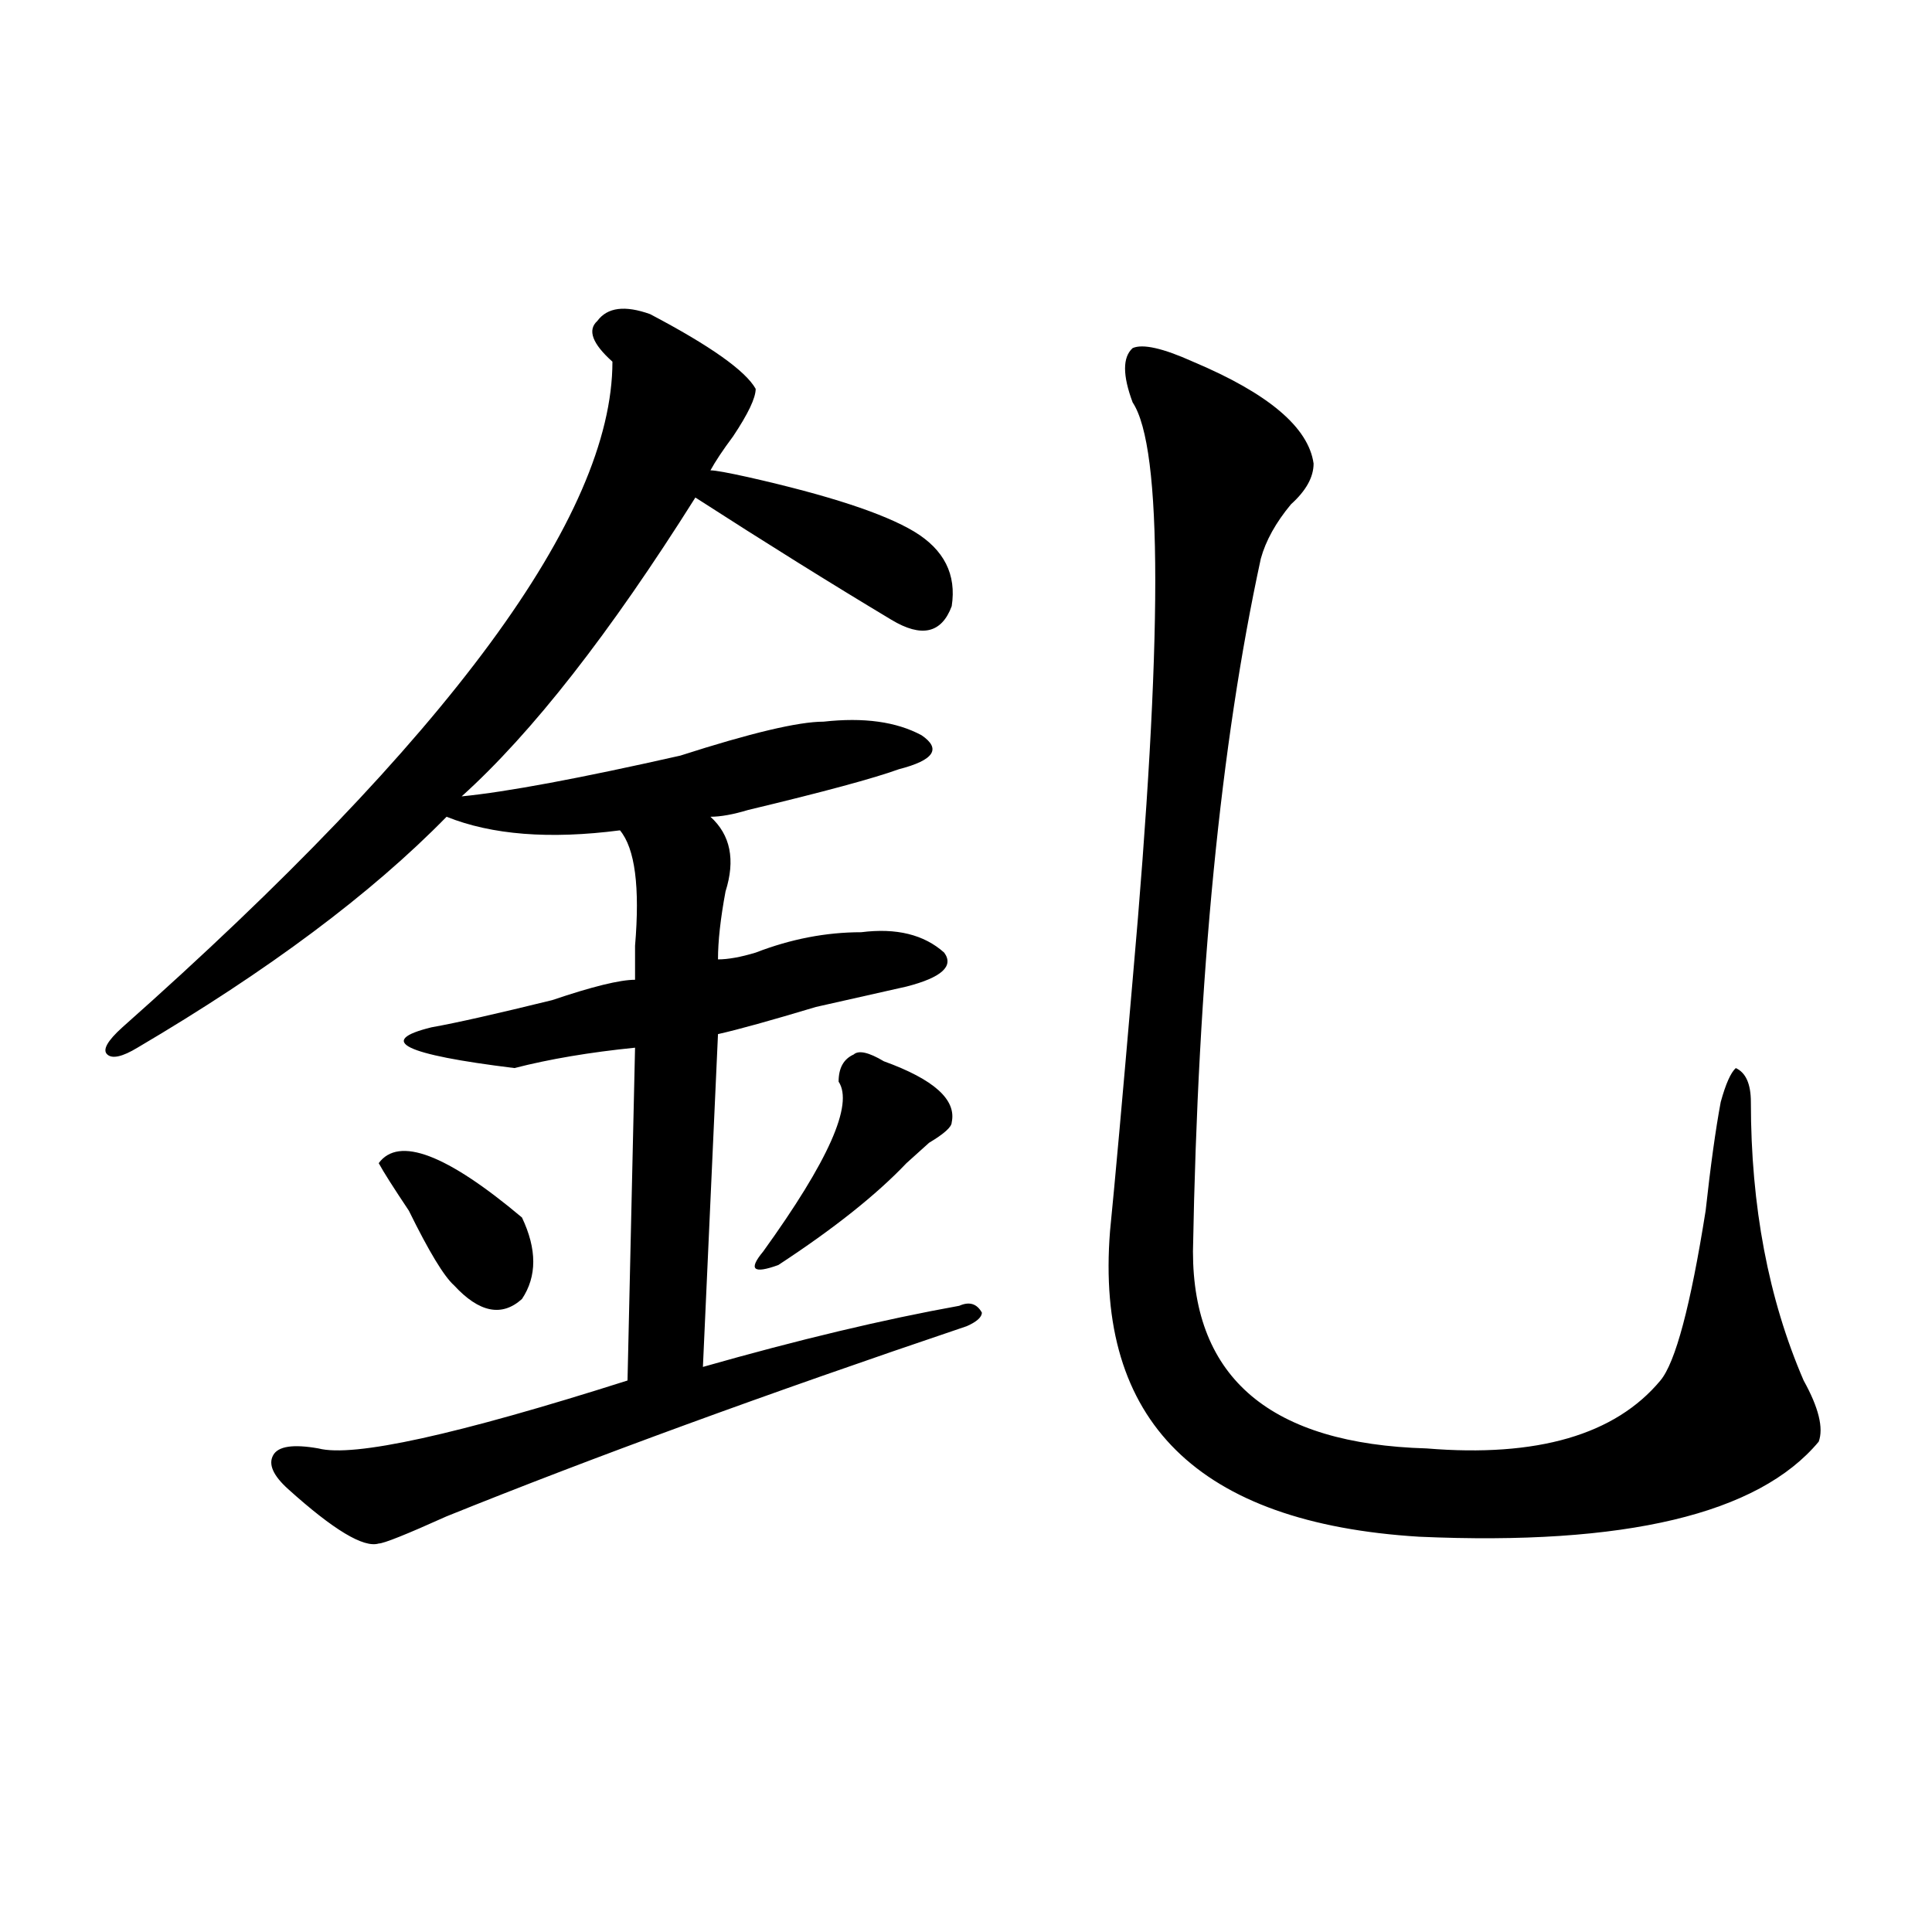
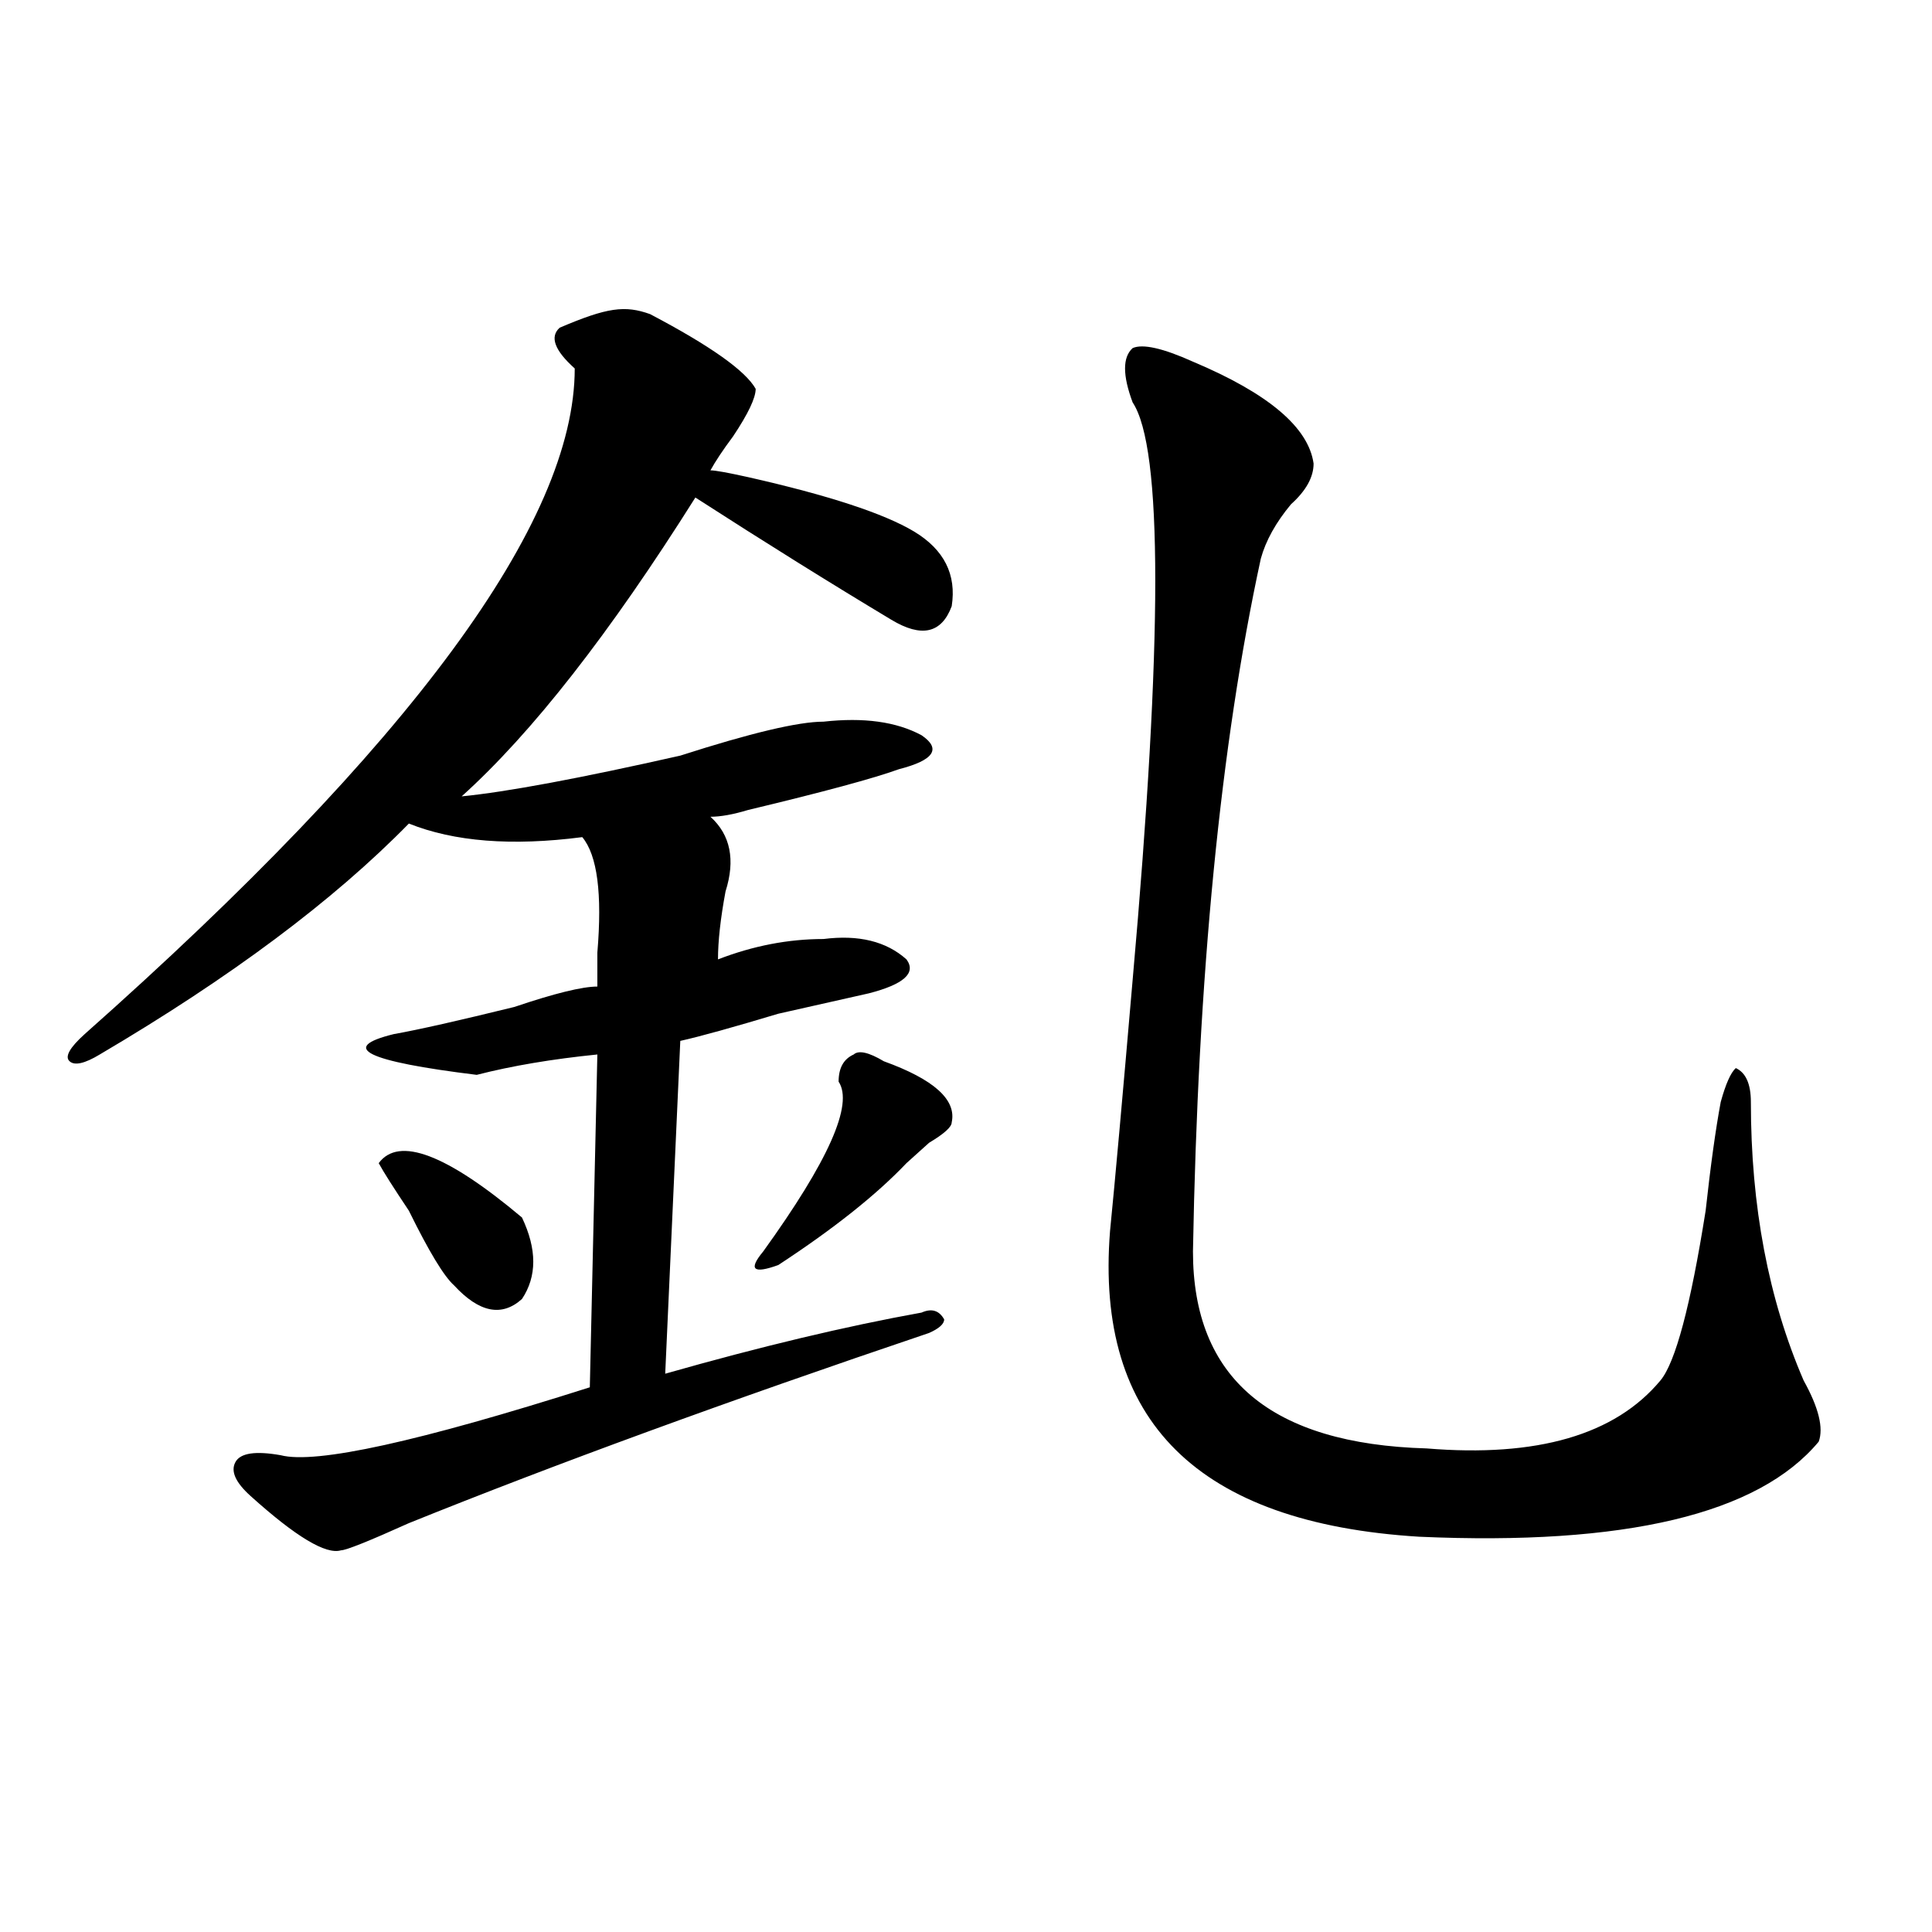
<svg xmlns="http://www.w3.org/2000/svg" version="1.1" id="图层_1" x="0px" y="0px" width="1000px" height="1000px" viewBox="0 0 1000 1000" enable-background="new 0 0 1000 1000" xml:space="preserve">
-   <path d="M336.504,162.594c31.219,16.425,49.39,29.334,54.633,38.672c0,4.725-3.902,12.909-11.707,24.609  c-5.243,7.031-9.146,12.909-11.707,17.578c2.562,0,9.085,1.209,19.512,3.516c41.585,9.394,70.242,18.787,85.852,28.125  c15.609,9.394,22.073,22.303,19.512,38.672c-5.243,14.063-15.609,16.425-31.219,7.031c-31.219-18.731-65.06-39.825-101.461-63.281  c-44.267,70.313-84.571,121.894-120.973,154.688c23.414-2.307,61.097-9.338,113.168-21.094c36.401-11.7,61.097-17.578,74.145-17.578  c20.792-2.307,37.683,0,50.73,7.031c10.366,7.031,6.464,12.909-11.707,17.578c-13.048,4.725-39.023,11.756-78.047,21.094  c-7.805,2.362-14.329,3.516-19.512,3.516c10.366,9.394,12.987,22.303,7.805,38.672c-2.622,14.063-3.902,25.818-3.902,35.156  c5.183,0,11.707-1.153,19.512-3.516c18.171-7.031,36.401-10.547,54.633-10.547c18.171-2.307,32.499,1.209,42.926,10.547  c5.183,7.031-1.341,12.909-19.512,17.578c-10.427,2.362-26.036,5.878-46.828,10.547c-23.414,7.031-40.364,11.756-50.73,14.063  l-7.805,172.266c49.39-14.063,93.656-24.609,132.68-31.641c5.183-2.307,9.085-1.153,11.707,3.516c0,2.362-2.622,4.725-7.805,7.031  c-104.083,35.156-193.837,68.006-269.262,98.438c-20.853,9.394-32.56,14.063-35.121,14.063c-7.805,2.362-23.414-7.031-46.828-28.125  c-7.805-7.031-10.427-12.854-7.805-17.578c2.562-4.669,10.366-5.822,23.414-3.516c18.171,4.725,71.522-7.031,159.996-35.156  l3.902-172.266c-23.414,2.362-44.267,5.878-62.438,10.547c-57.255-7.031-71.583-14.063-42.926-21.094  c12.987-2.307,33.78-7.031,62.438-14.063c20.792-7.031,35.121-10.547,42.926-10.547c0-4.669,0-10.547,0-17.578  c2.562-30.432,0-50.372-7.805-59.766c-36.462,4.725-66.34,2.362-89.754-7.031c-39.023,39.881-92.376,79.706-159.996,119.531  c-7.805,4.725-13.048,5.878-15.609,3.516c-2.622-2.307,0-7.031,7.805-14.063c169.081-149.963,253.652-264.825,253.652-344.531  c-10.427-9.338-13.048-16.369-7.805-21.094C314.37,159.078,323.456,157.925,336.504,162.594z M196.02,602.047  c10.366-14.063,35.121-4.669,74.145,28.125c7.805,16.425,7.805,30.487,0,42.188c-10.427,9.394-22.134,7.031-35.121-7.031  c-5.243-4.669-13.048-17.578-23.414-38.672C203.824,614.956,198.581,606.771,196.02,602.047z M457.477,549.313  c25.976,9.394,37.683,19.94,35.121,31.641c0,2.362-3.902,5.878-11.707,10.547c-5.243,4.725-9.146,8.24-11.707,10.547  c-15.609,16.425-37.743,34.003-66.34,52.734c-13.048,4.725-15.609,2.362-7.805-7.031c33.78-46.856,46.828-76.135,39.023-87.891  c0-7.031,2.562-11.7,7.805-14.063C444.429,543.49,449.672,544.644,457.477,549.313z M617.473,187.203  c39.023,16.425,59.815,34.003,62.438,52.734c0,7.031-3.902,14.063-11.707,21.094c-7.805,9.394-13.048,18.787-15.609,28.125  c-20.853,96.131-32.56,215.662-35.121,358.594c0,65.644,40.304,99.646,120.973,101.953c57.194,4.725,97.559-7.031,120.973-35.156  c7.805-9.338,15.609-38.672,23.414-87.891c2.562-23.4,5.183-42.188,7.805-56.25c2.562-9.338,5.183-15.216,7.805-17.578  c5.183,2.362,7.805,8.24,7.805,17.578c0,53.943,9.085,101.953,27.316,144.141c7.805,14.063,10.366,24.609,7.805,31.641  c-31.219,37.519-100.181,53.943-206.824,49.219c-114.509-7.031-167.801-59.766-159.996-158.203  c2.562-25.763,6.464-69.104,11.707-130.078c15.609-175.781,15.609-275.372,0-298.828c-5.243-14.063-5.243-23.4,0-28.125  C591.437,177.865,601.863,180.172,617.473,187.203z" />
+   <path d="M336.504,162.594c31.219,16.425,49.39,29.334,54.633,38.672c0,4.725-3.902,12.909-11.707,24.609  c-5.243,7.031-9.146,12.909-11.707,17.578c2.562,0,9.085,1.209,19.512,3.516c41.585,9.394,70.242,18.787,85.852,28.125  c15.609,9.394,22.073,22.303,19.512,38.672c-5.243,14.063-15.609,16.425-31.219,7.031c-31.219-18.731-65.06-39.825-101.461-63.281  c-44.267,70.313-84.571,121.894-120.973,154.688c23.414-2.307,61.097-9.338,113.168-21.094c36.401-11.7,61.097-17.578,74.145-17.578  c20.792-2.307,37.683,0,50.73,7.031c10.366,7.031,6.464,12.909-11.707,17.578c-13.048,4.725-39.023,11.756-78.047,21.094  c-7.805,2.362-14.329,3.516-19.512,3.516c10.366,9.394,12.987,22.303,7.805,38.672c-2.622,14.063-3.902,25.818-3.902,35.156  c18.171-7.031,36.401-10.547,54.633-10.547c18.171-2.307,32.499,1.209,42.926,10.547  c5.183,7.031-1.341,12.909-19.512,17.578c-10.427,2.362-26.036,5.878-46.828,10.547c-23.414,7.031-40.364,11.756-50.73,14.063  l-7.805,172.266c49.39-14.063,93.656-24.609,132.68-31.641c5.183-2.307,9.085-1.153,11.707,3.516c0,2.362-2.622,4.725-7.805,7.031  c-104.083,35.156-193.837,68.006-269.262,98.438c-20.853,9.394-32.56,14.063-35.121,14.063c-7.805,2.362-23.414-7.031-46.828-28.125  c-7.805-7.031-10.427-12.854-7.805-17.578c2.562-4.669,10.366-5.822,23.414-3.516c18.171,4.725,71.522-7.031,159.996-35.156  l3.902-172.266c-23.414,2.362-44.267,5.878-62.438,10.547c-57.255-7.031-71.583-14.063-42.926-21.094  c12.987-2.307,33.78-7.031,62.438-14.063c20.792-7.031,35.121-10.547,42.926-10.547c0-4.669,0-10.547,0-17.578  c2.562-30.432,0-50.372-7.805-59.766c-36.462,4.725-66.34,2.362-89.754-7.031c-39.023,39.881-92.376,79.706-159.996,119.531  c-7.805,4.725-13.048,5.878-15.609,3.516c-2.622-2.307,0-7.031,7.805-14.063c169.081-149.963,253.652-264.825,253.652-344.531  c-10.427-9.338-13.048-16.369-7.805-21.094C314.37,159.078,323.456,157.925,336.504,162.594z M196.02,602.047  c10.366-14.063,35.121-4.669,74.145,28.125c7.805,16.425,7.805,30.487,0,42.188c-10.427,9.394-22.134,7.031-35.121-7.031  c-5.243-4.669-13.048-17.578-23.414-38.672C203.824,614.956,198.581,606.771,196.02,602.047z M457.477,549.313  c25.976,9.394,37.683,19.94,35.121,31.641c0,2.362-3.902,5.878-11.707,10.547c-5.243,4.725-9.146,8.24-11.707,10.547  c-15.609,16.425-37.743,34.003-66.34,52.734c-13.048,4.725-15.609,2.362-7.805-7.031c33.78-46.856,46.828-76.135,39.023-87.891  c0-7.031,2.562-11.7,7.805-14.063C444.429,543.49,449.672,544.644,457.477,549.313z M617.473,187.203  c39.023,16.425,59.815,34.003,62.438,52.734c0,7.031-3.902,14.063-11.707,21.094c-7.805,9.394-13.048,18.787-15.609,28.125  c-20.853,96.131-32.56,215.662-35.121,358.594c0,65.644,40.304,99.646,120.973,101.953c57.194,4.725,97.559-7.031,120.973-35.156  c7.805-9.338,15.609-38.672,23.414-87.891c2.562-23.4,5.183-42.188,7.805-56.25c2.562-9.338,5.183-15.216,7.805-17.578  c5.183,2.362,7.805,8.24,7.805,17.578c0,53.943,9.085,101.953,27.316,144.141c7.805,14.063,10.366,24.609,7.805,31.641  c-31.219,37.519-100.181,53.943-206.824,49.219c-114.509-7.031-167.801-59.766-159.996-158.203  c2.562-25.763,6.464-69.104,11.707-130.078c15.609-175.781,15.609-275.372,0-298.828c-5.243-14.063-5.243-23.4,0-28.125  C591.437,177.865,601.863,180.172,617.473,187.203z" />
</svg>